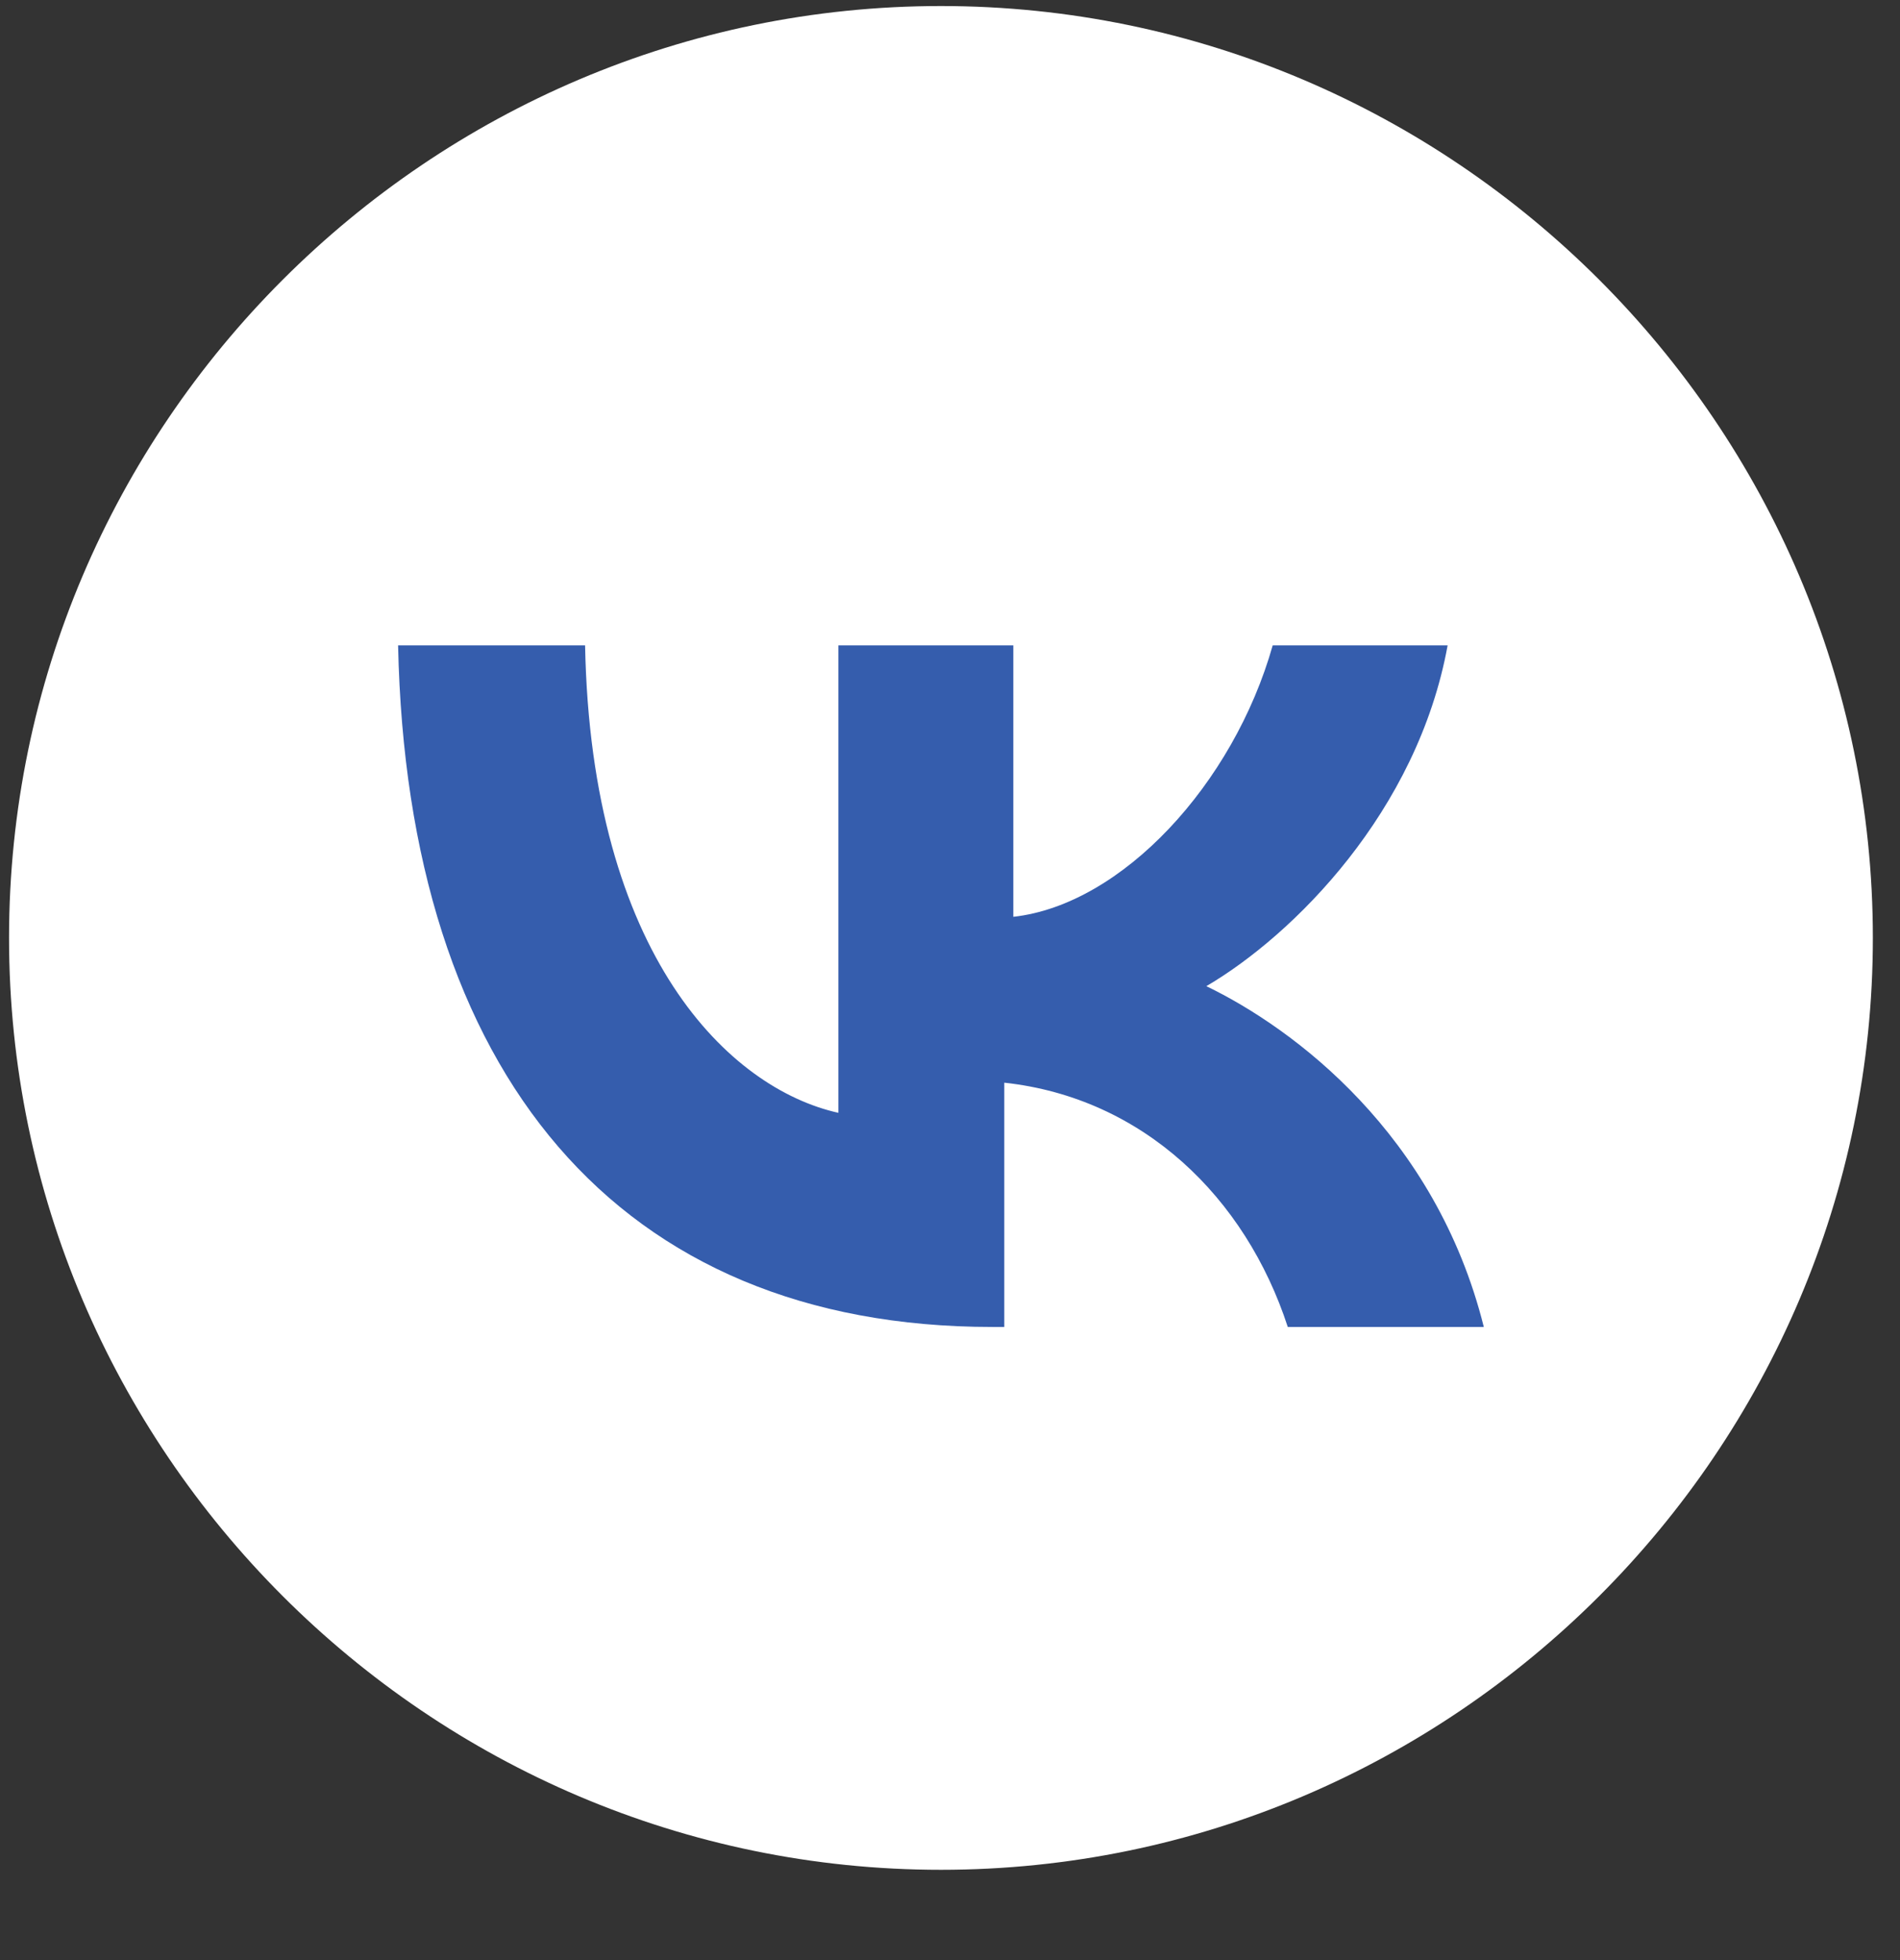
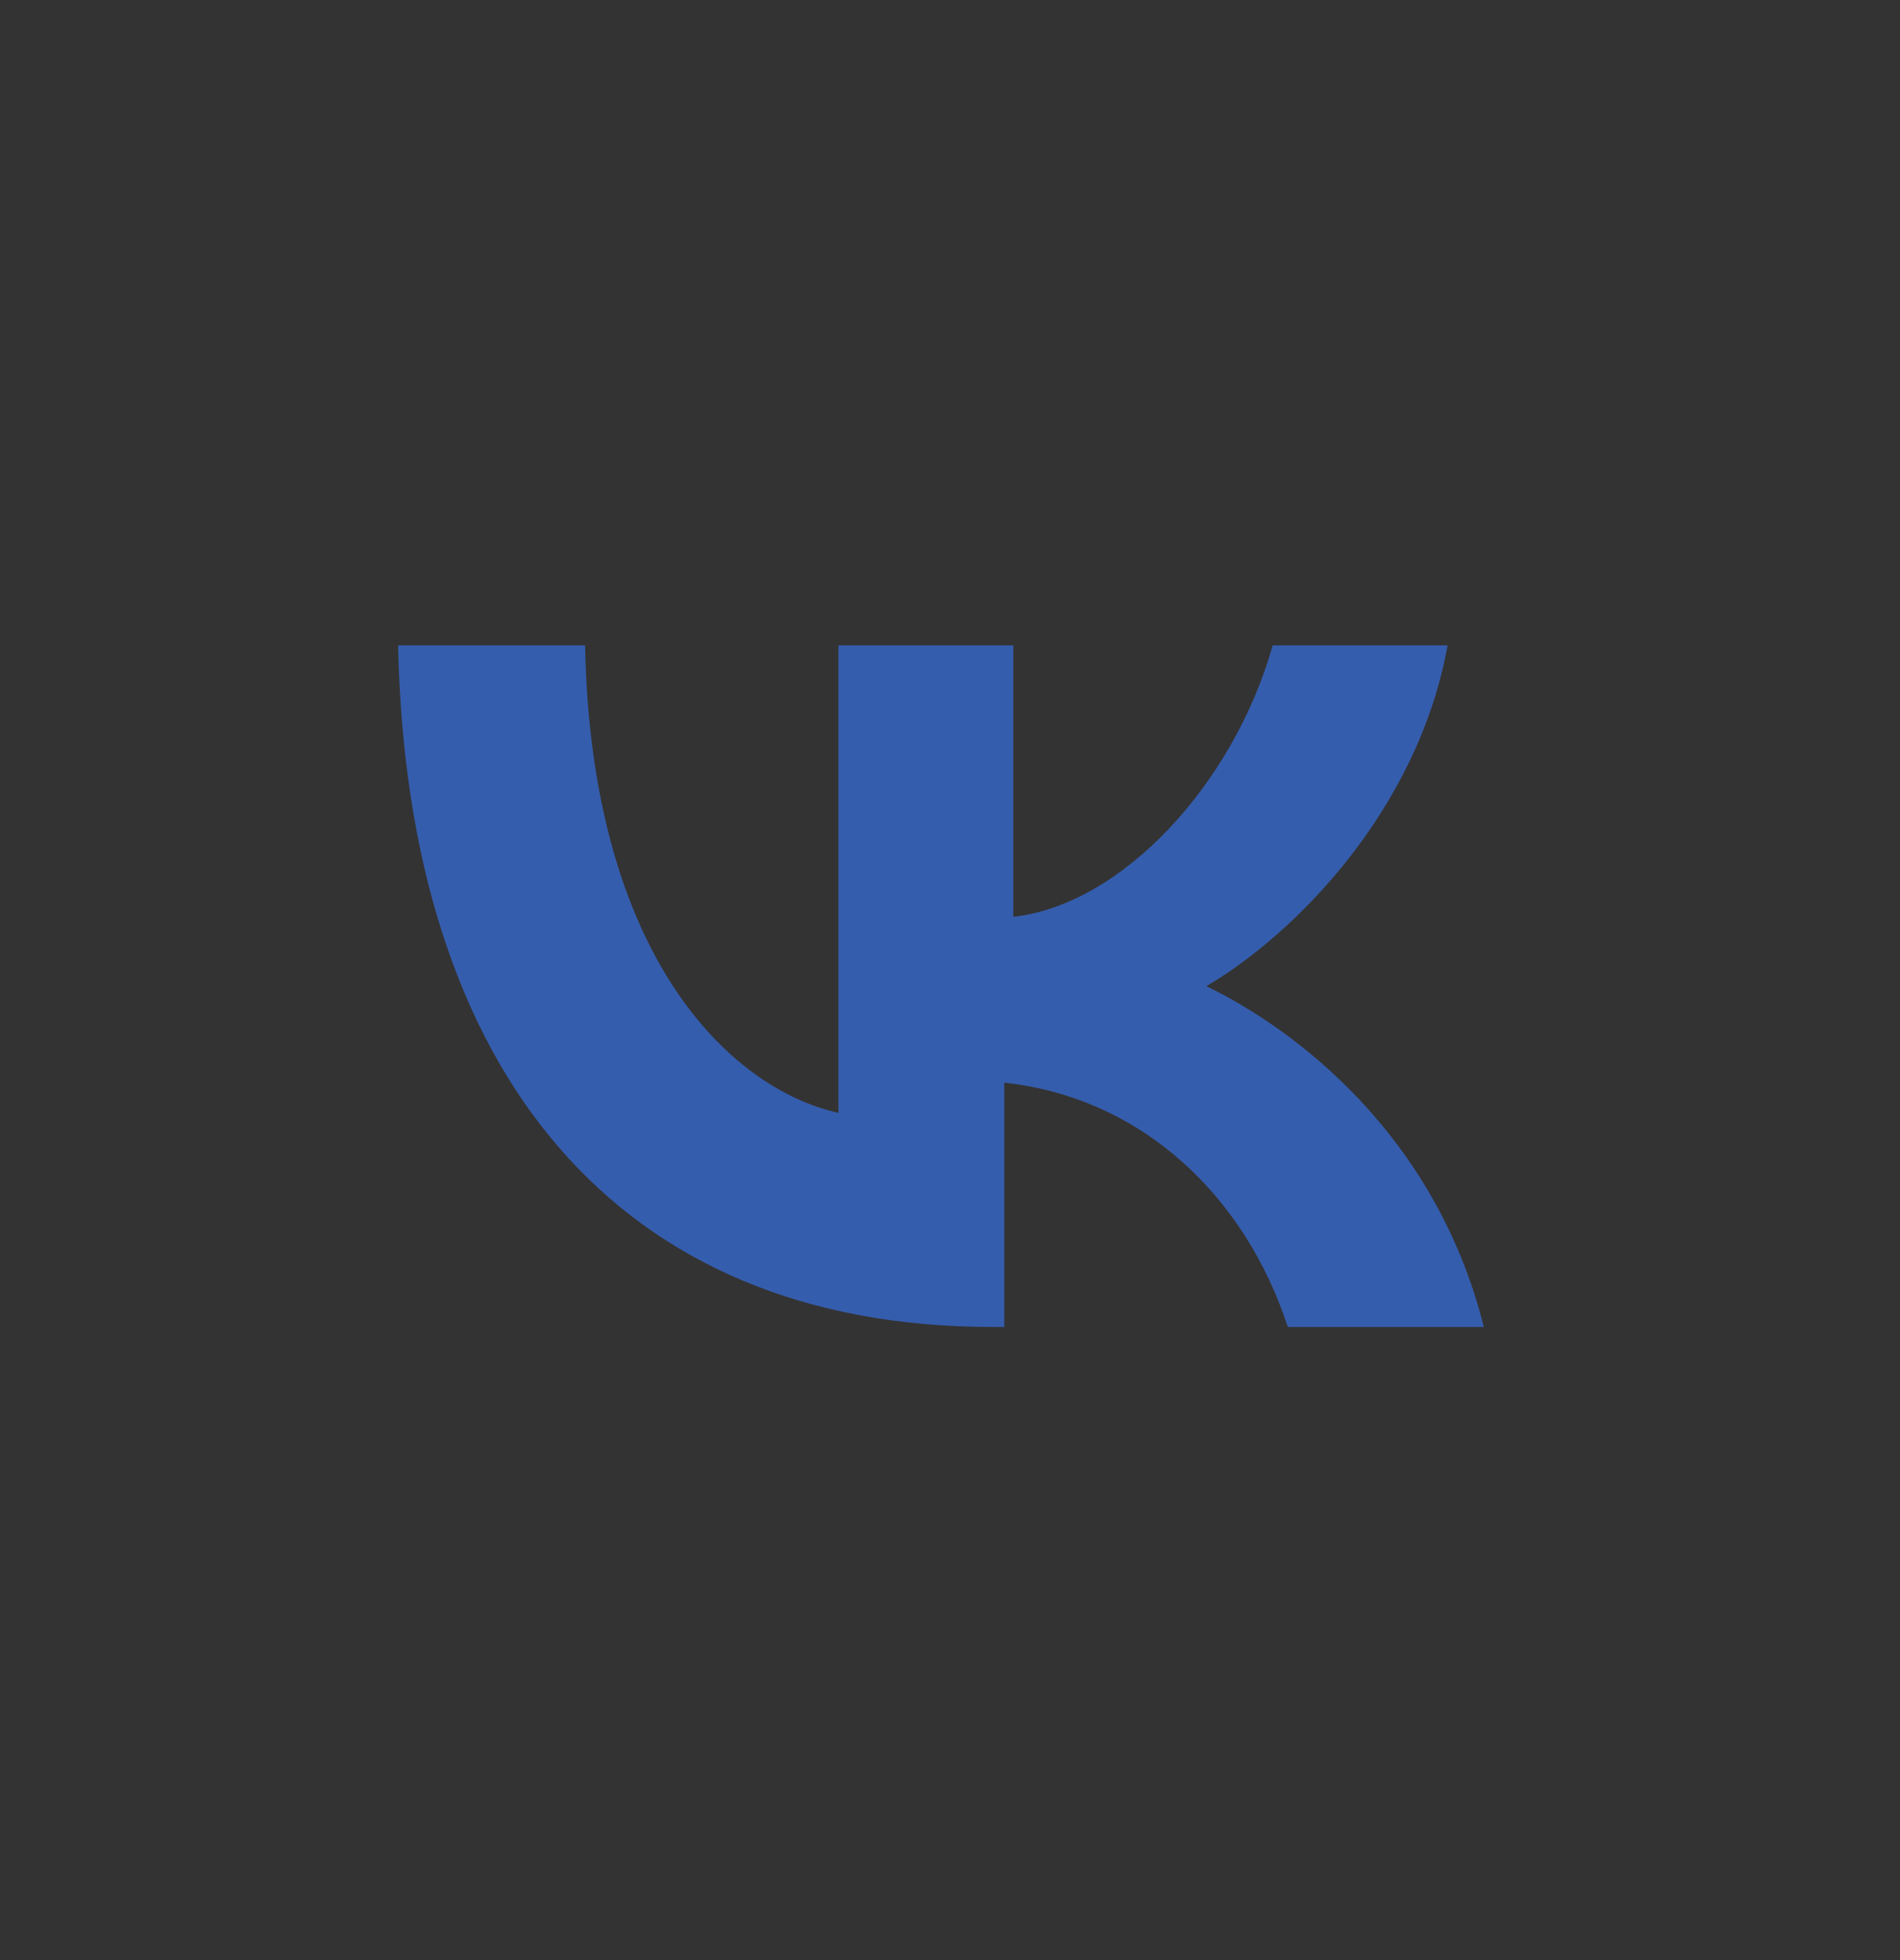
<svg xmlns="http://www.w3.org/2000/svg" id="_Слой_1" data-name="Слой_1" version="1.1" viewBox="509 509 63 65" preserveAspectRatio="xMidYMid meet" style="display: block;">
  <rect x="509" y="509" width="63" height="65" fill="#333333" stroke="none" />
  <defs>
    <style>
      .st0 {
        fill: #355dad;
      }

      .st1 {
        fill: #fff;
      }
    </style>
  </defs>
-   <path class="st1" d="M540.2,509.2c-17,0-30.9,13.9-30.9,30.9s13.9,30.9,30.9,30.9,30.9-13.9,30.9-30.9-13.9-30.9-30.9-30.9" />
  <path class="st0" d="M541.9,553c-12.4,0-19.4-8.4-19.7-22.6h6.2c.2,10.3,4.8,14.7,8.4,15.5v-15.5h5.8v9c3.6-.4,7.3-4.4,8.6-9h5.8c-1,5.5-5.1,9.6-8,11.3,2.9,1.4,7.6,4.9,9.2,11.3h-6.5c-1.4-4.3-4.8-7.6-9.4-8.1v8.1h-.4Z" />
</svg>